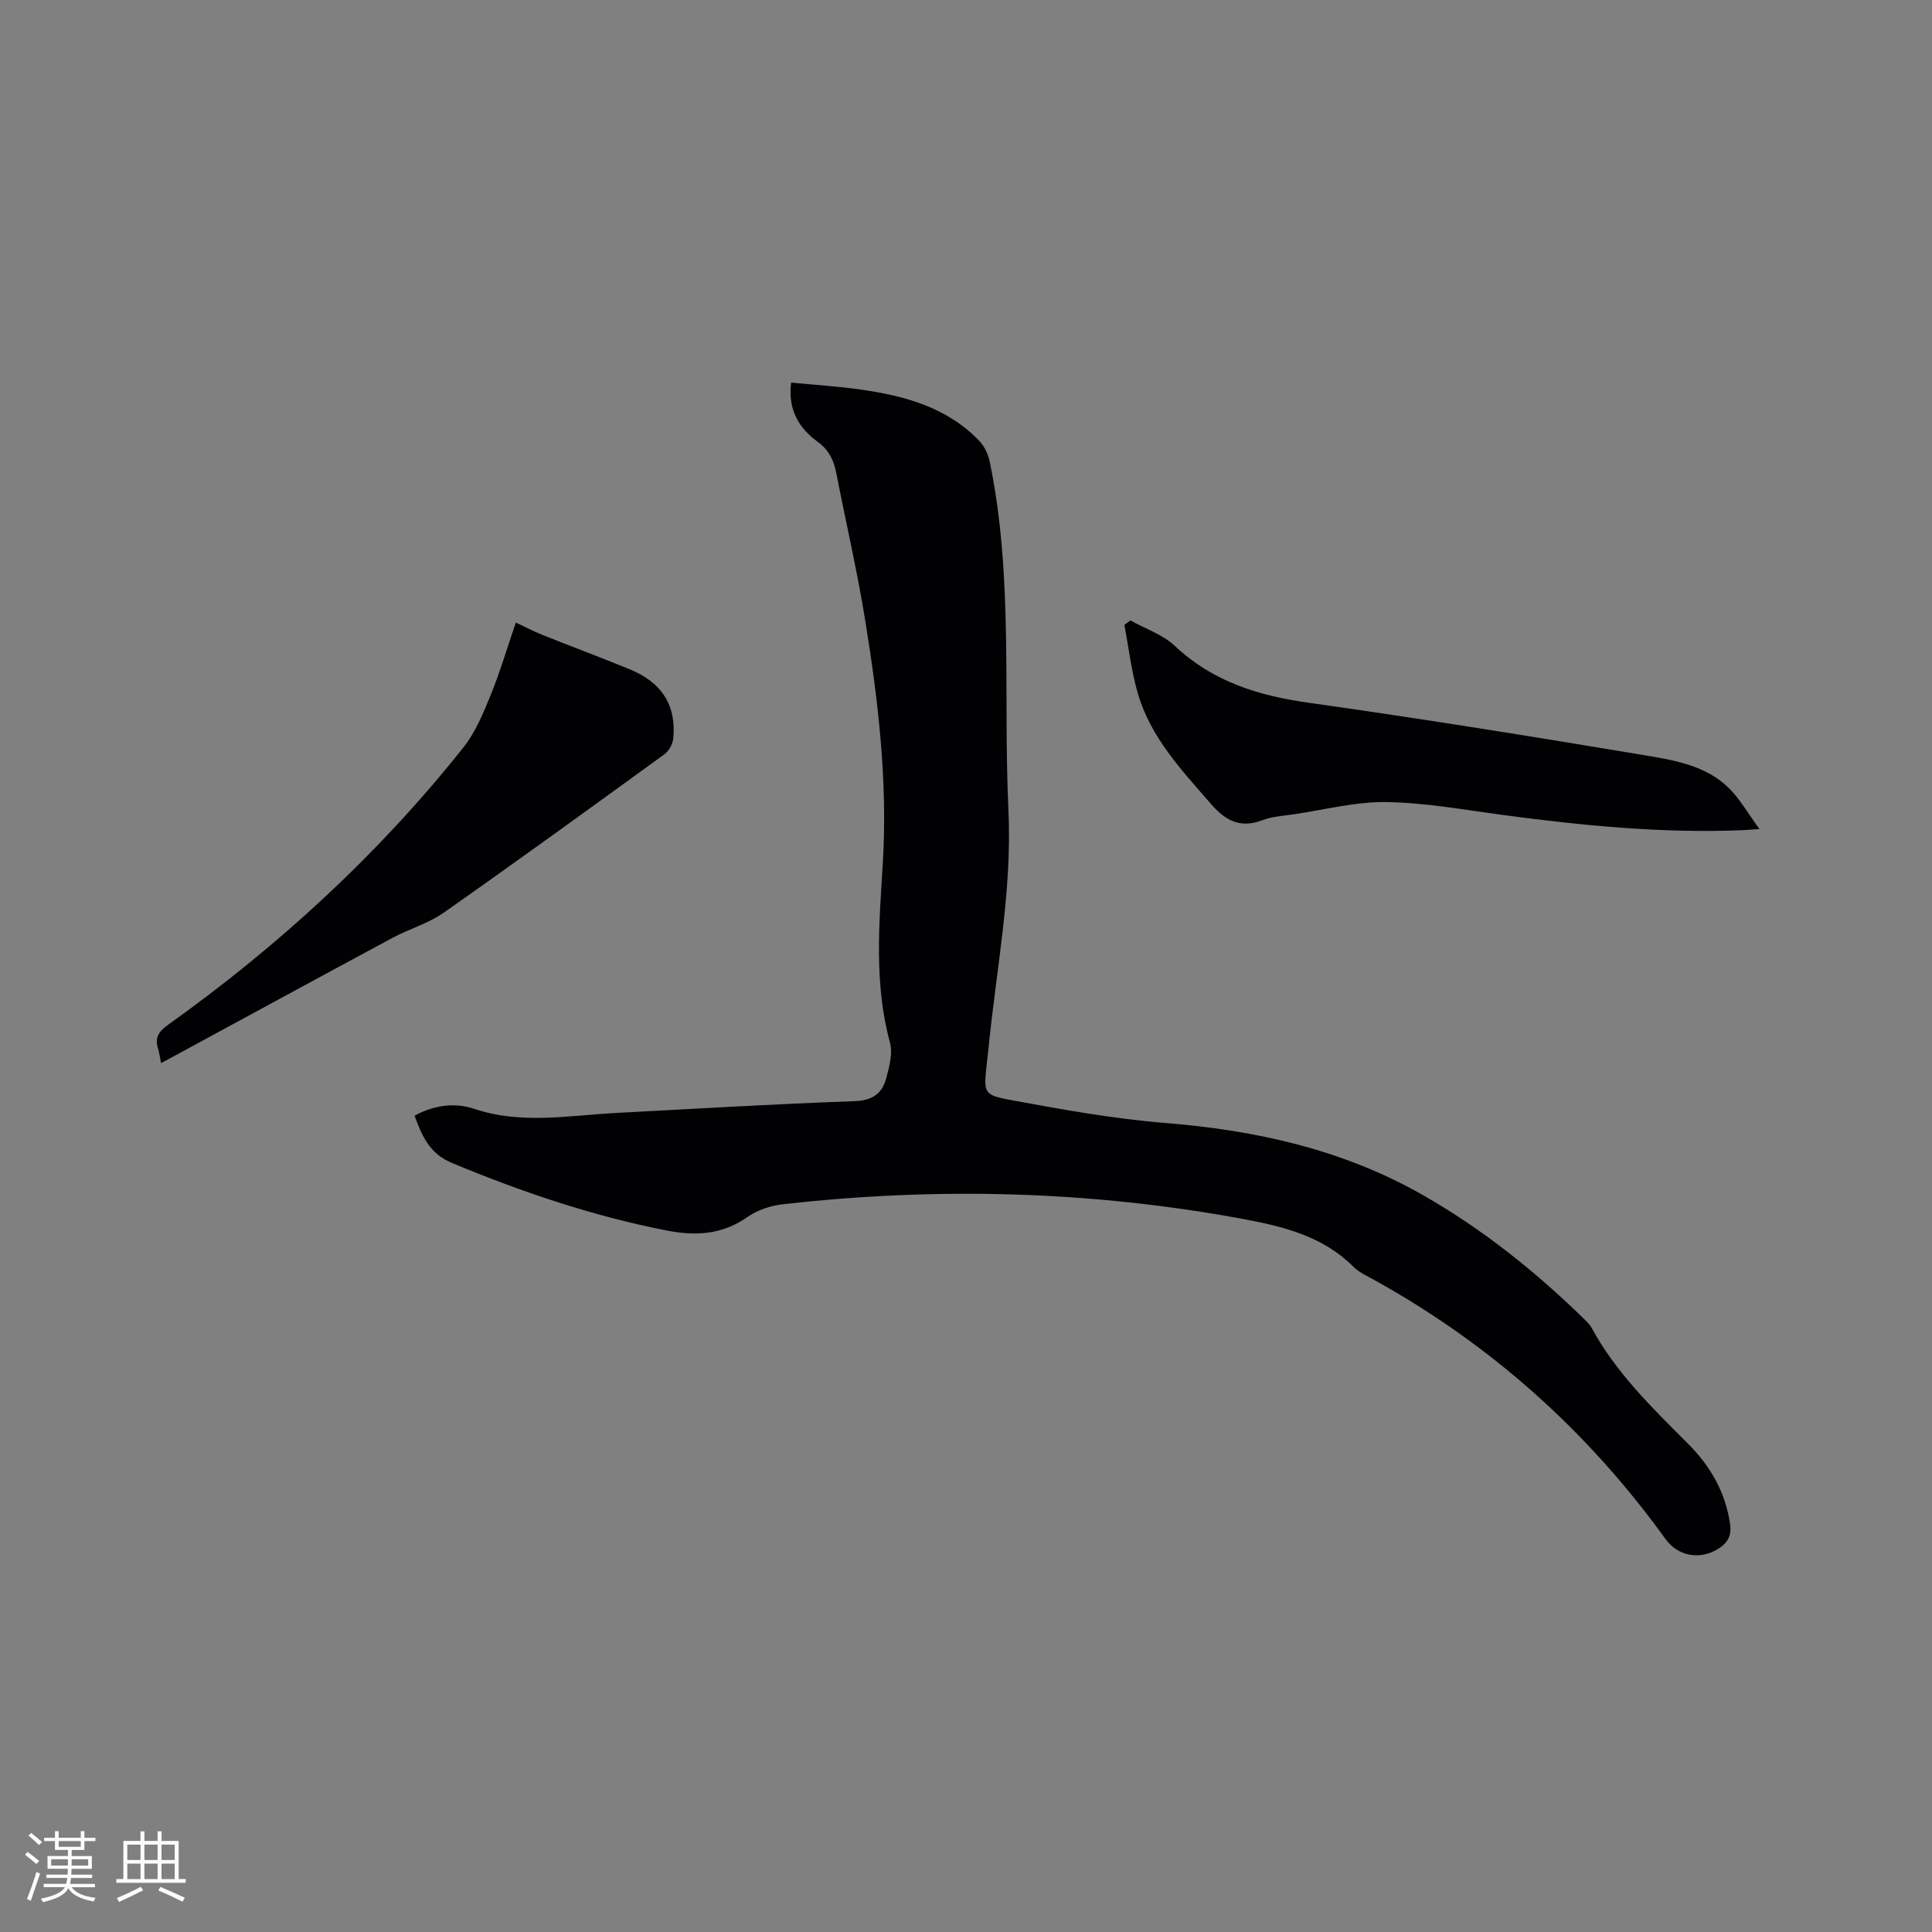
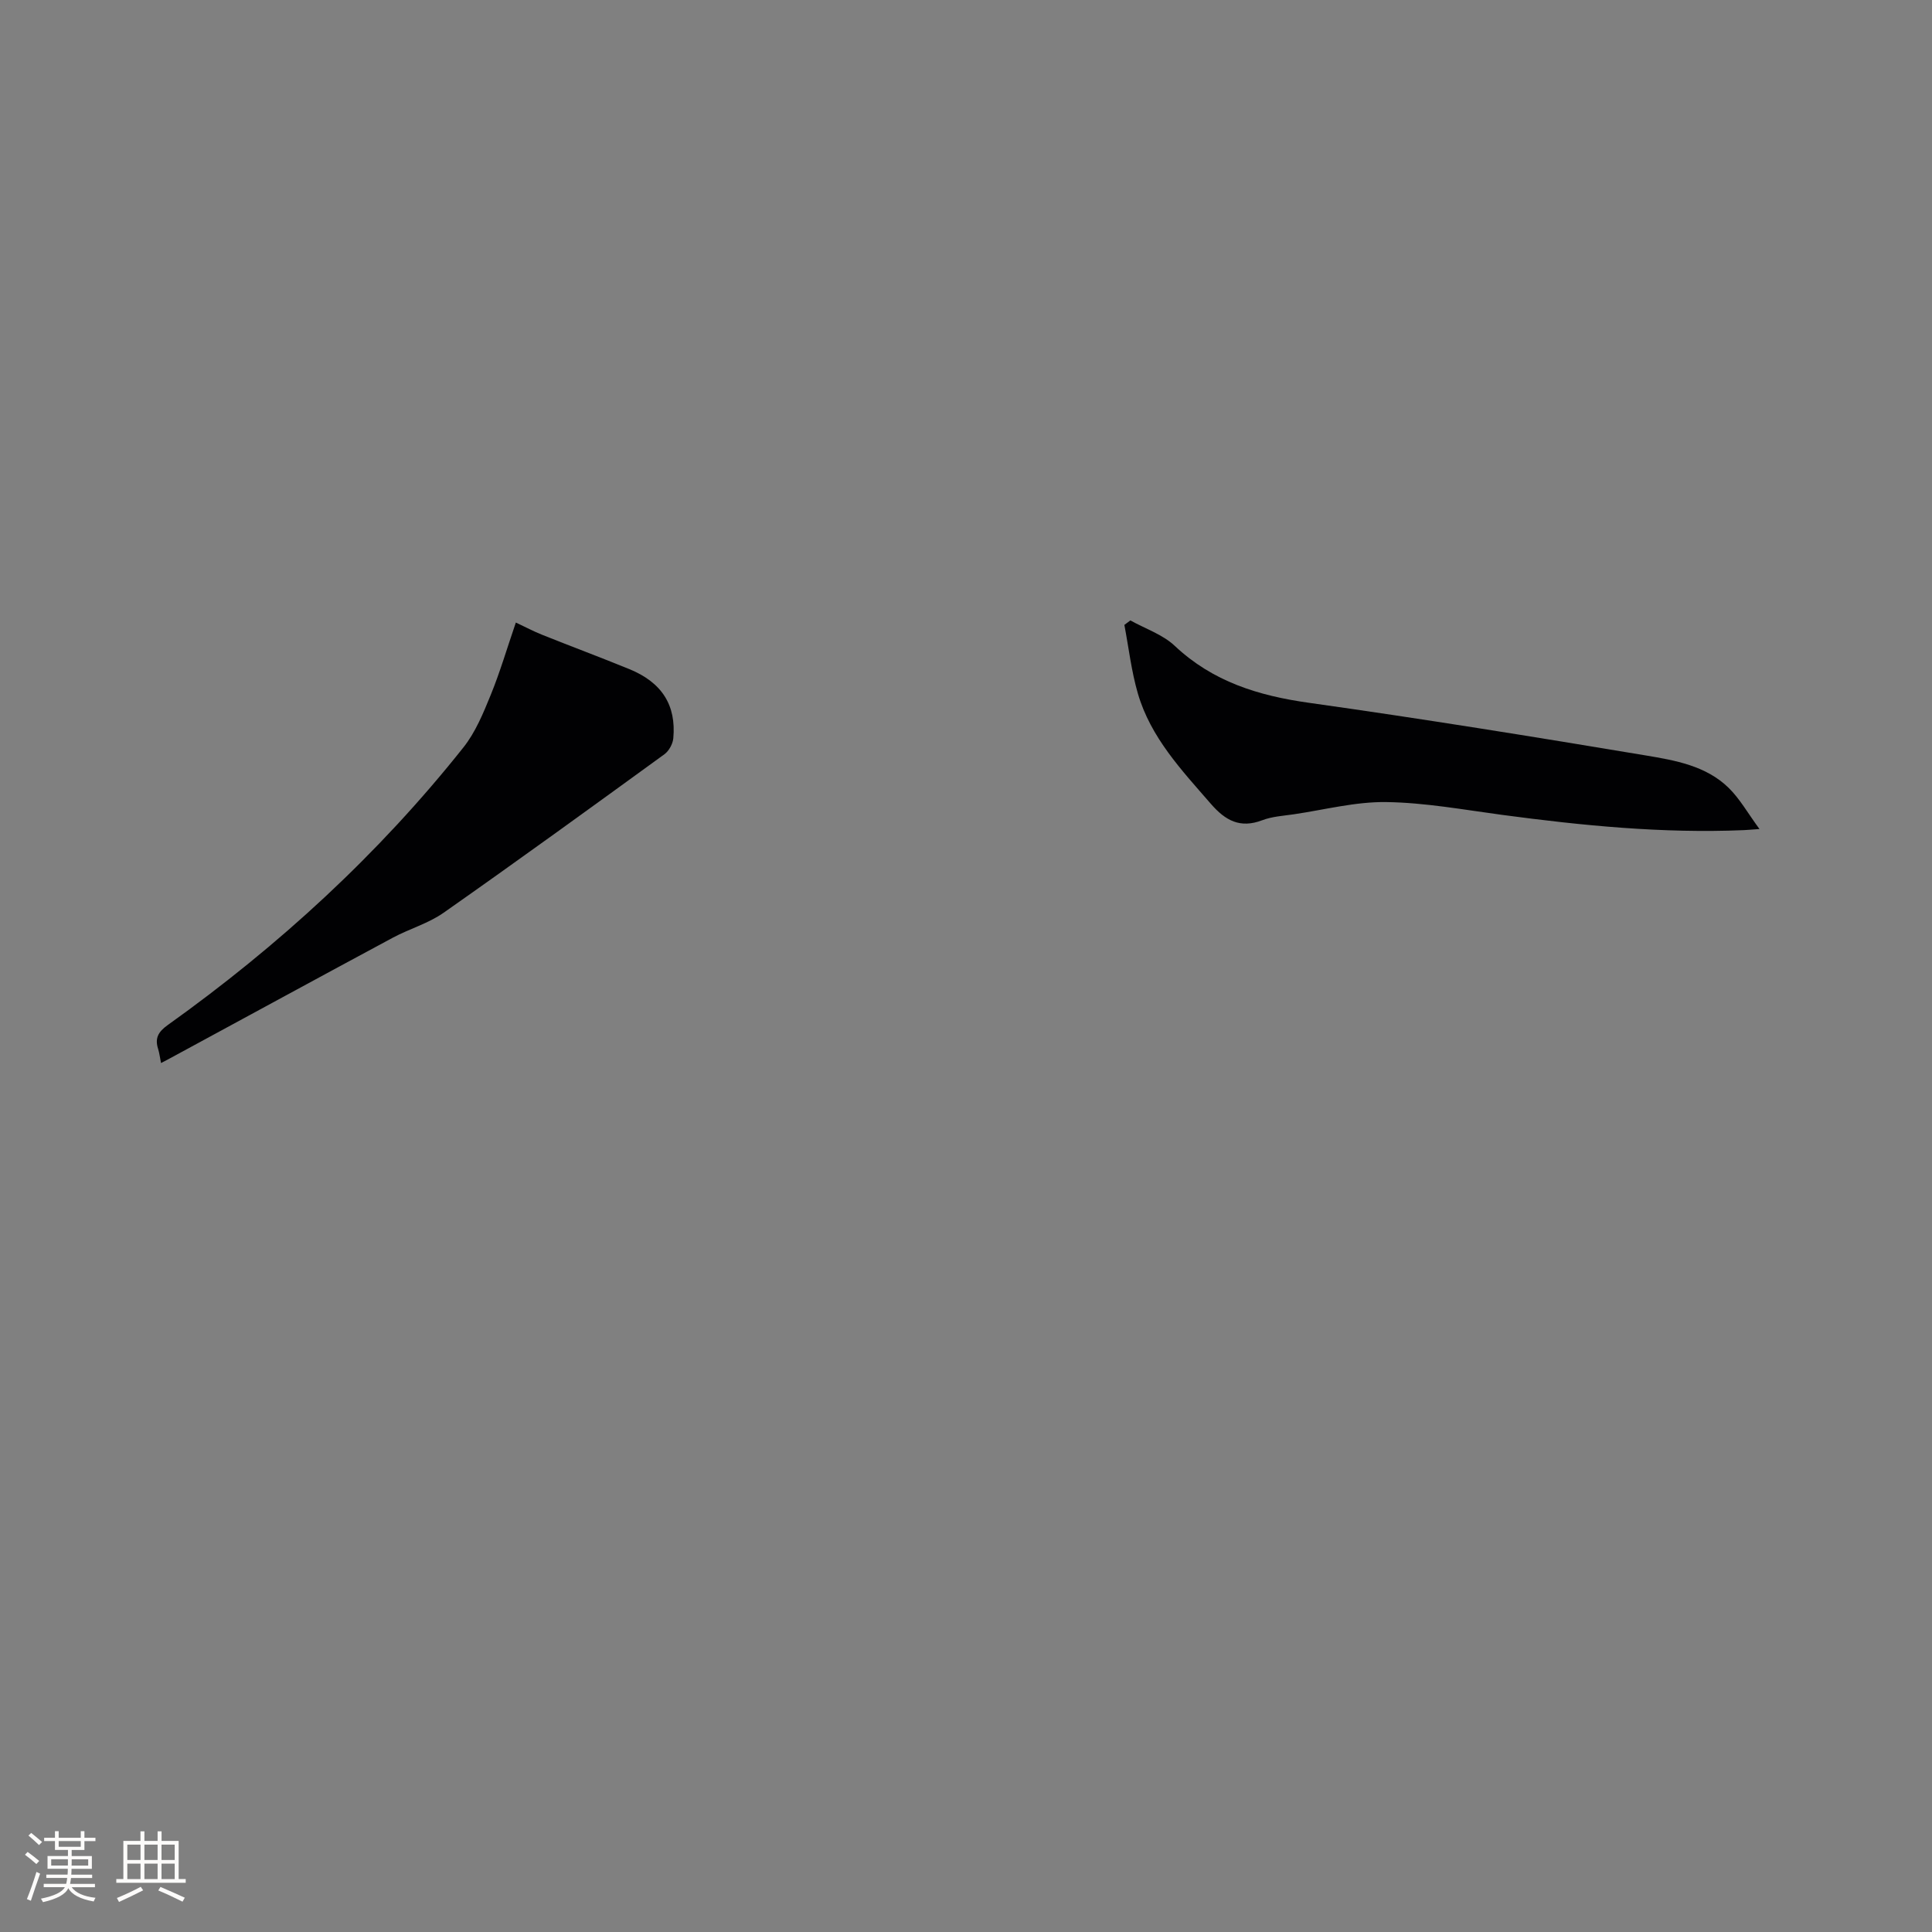
<svg xmlns="http://www.w3.org/2000/svg" enable-background="new 0 0 400 400" viewBox="0 0 400 400">
  <rect x="0" y="0" width="400" height="400" fill="#808080" stroke="none" />
  <g fill="#010103">
-     <path d="m85.83 230.99c4.02-2.18 8.3-2.78 12.38-1.41 9.72 3.25 19.46 1.38 29.23.85 16.5-.88 33-1.86 49.51-2.45 3.66-.13 5.66-1.55 6.51-4.67.65-2.4 1.41-5.19.8-7.45-3.35-12.34-2.23-24.75-1.48-37.23 1.02-16.91-.97-33.67-3.67-50.32-1.66-10.23-4.02-20.35-6-30.53-.51-2.6-1.58-4.67-3.79-6.29-3.91-2.85-6.22-6.59-5.53-12.28 4.79.47 9.61.76 14.38 1.44 9.14 1.3 17.91 3.67 24.58 10.63 1.07 1.12 1.86 2.79 2.17 4.33 4.93 23.88 2.75 48.15 3.87 72.25.77 16.66-2.54 32.92-4.15 49.35-.11 1.16-.28 2.31-.39 3.47-.56 5.55-.64 6.03 5.01 7.07 10.61 1.95 21.28 3.89 32.01 4.75 18.72 1.51 36.61 5.46 53.08 14.79 12.63 7.16 23.83 16.17 34.15 26.31.37.37.73.79.98 1.24 5.07 9.37 12.62 16.67 20.03 24.09 4.61 4.62 7.73 10.01 8.68 16.59.34 2.33-.4 3.79-2.29 5.04-3.74 2.48-8.44 1.73-11.07-1.91-16.12-22.36-36.19-40.28-60.31-53.65-1.48-.82-3.11-1.54-4.28-2.71-6.26-6.26-14.32-8.32-22.59-9.86-31.7-5.9-63.57-6.72-95.57-3.1-2.53.29-5.27 1.19-7.33 2.64-5.22 3.68-10.79 3.96-16.7 2.8-15.34-3.01-30.04-7.98-44.45-13.98-4.65-1.91-6.24-5.59-7.77-9.8z" />
    <path d="m33.34 220.09c-.25-1.26-.35-2.11-.6-2.91-.72-2.23.02-3.55 1.98-4.95 22.98-16.41 43.63-35.34 61.22-57.48 2.5-3.14 4.11-7.08 5.65-10.85 1.95-4.78 3.41-9.77 5.21-15.01 1.94.91 3.67 1.83 5.48 2.55 5.99 2.4 12.04 4.65 18.01 7.09 6.74 2.76 9.74 7.45 9.11 14.33-.11 1.16-.9 2.62-1.84 3.3-15.17 11.02-30.36 22.04-45.71 32.81-3.16 2.22-7.07 3.32-10.52 5.17-14.92 8.01-29.78 16.12-44.67 24.18-1.01.57-2.03 1.09-3.32 1.77z" />
    <path d="m234.03 128.45c3.09 1.72 6.68 2.91 9.18 5.26 7.89 7.43 17.33 10.33 27.81 11.8 23.28 3.27 46.49 7.02 69.68 10.89 6.09 1.02 12.5 2.12 17.2 6.72 2.32 2.27 3.96 5.23 6.38 8.52-1.83.13-2.53.2-3.24.23-16.8.71-33.44-.94-50.05-3.16-7.98-1.07-15.98-2.54-23.99-2.65-6.36-.09-12.75 1.59-19.12 2.53-2.2.32-4.5.45-6.54 1.23-4.59 1.75-7.64.07-10.65-3.4-6.06-6.98-12.46-13.73-15.11-22.85-1.34-4.61-1.89-9.45-2.79-14.19.4-.32.82-.62 1.24-.93z" />
  </g>
  <path d="m5.17 384 .55-.58c.85.61 1.65 1.24 2.4 1.87l-.59.64c-.83-.73-1.62-1.38-2.36-1.93m1.22 9.53-.82-.34c.71-1.76 1.37-3.64 1.98-5.63.24.13.5.25.76.36-.6 1.67-1.24 3.54-1.92 5.61m-.5-13.5.57-.54c.56.44 1.31 1.06 2.26 1.87l-.64.64c-.68-.66-1.41-1.32-2.19-1.97m3.25.46h2.24v-1.36h.77v1.36h4.57v-1.36h.76v1.36h2.28v.69h-2.28v1.84h-2.64v1.26h4.18v2.64h-4.21c0 .45-.02.86-.05 1.21h4.32v.69h-4.38c-.04.34-.1.75-.19 1.22h5.15v.69h-4.82c.87 1.19 2.51 1.92 4.93 2.19-.17.31-.3.57-.37.76-2.77-.49-4.52-1.41-5.26-2.76-.56 1.26-2.3 2.23-5.24 2.9-.12-.24-.26-.48-.43-.72 2.73-.55 4.38-1.34 4.96-2.38h-4.38v-.69h4.65c.1-.38.17-.79.21-1.22h-4.32v-.69h4.4c.03-.34.05-.75.05-1.21h-4.2v-2.64h4.23v-1.26h-2.69v-1.84h-2.24zm1.46 4.46v1.29h3.45c.01-.4.02-.57.01-.53v-.32-.45h-3.46zm1.55-2.59h4.57v-1.19h-4.57zm6.11 2.59h-3.42v.77c-.01.19-.01.37-.02.53h3.44z" fill="#fcfbfa" />
  <path d="m32.63 379.16h.82v1.98h3.54v7.89h1.46v.78h-14.37v-.78h1.46v-7.89h3.54v-1.98h.82v1.98h2.73zm-3.49 11.48.5.73c-1.61.82-3.28 1.63-5 2.41-.13-.27-.28-.55-.44-.82 1.75-.72 3.4-1.49 4.94-2.32m-2.78-5.55h2.73v-3.18h-2.73zm0 3.95h2.73v-3.2h-2.73zm3.54-3.95h2.73v-3.18h-2.73zm0 3.95h2.73v-3.2h-2.73zm7.89 4.68c-1.84-.92-3.51-1.7-5.02-2.32l.45-.73c1.89.8 3.57 1.55 5.04 2.23zm-1.62-11.81h-2.73v3.18h2.73zm-2.73 7.13h2.73v-3.2h-2.73z" fill="#fcfbfa" />
</svg>